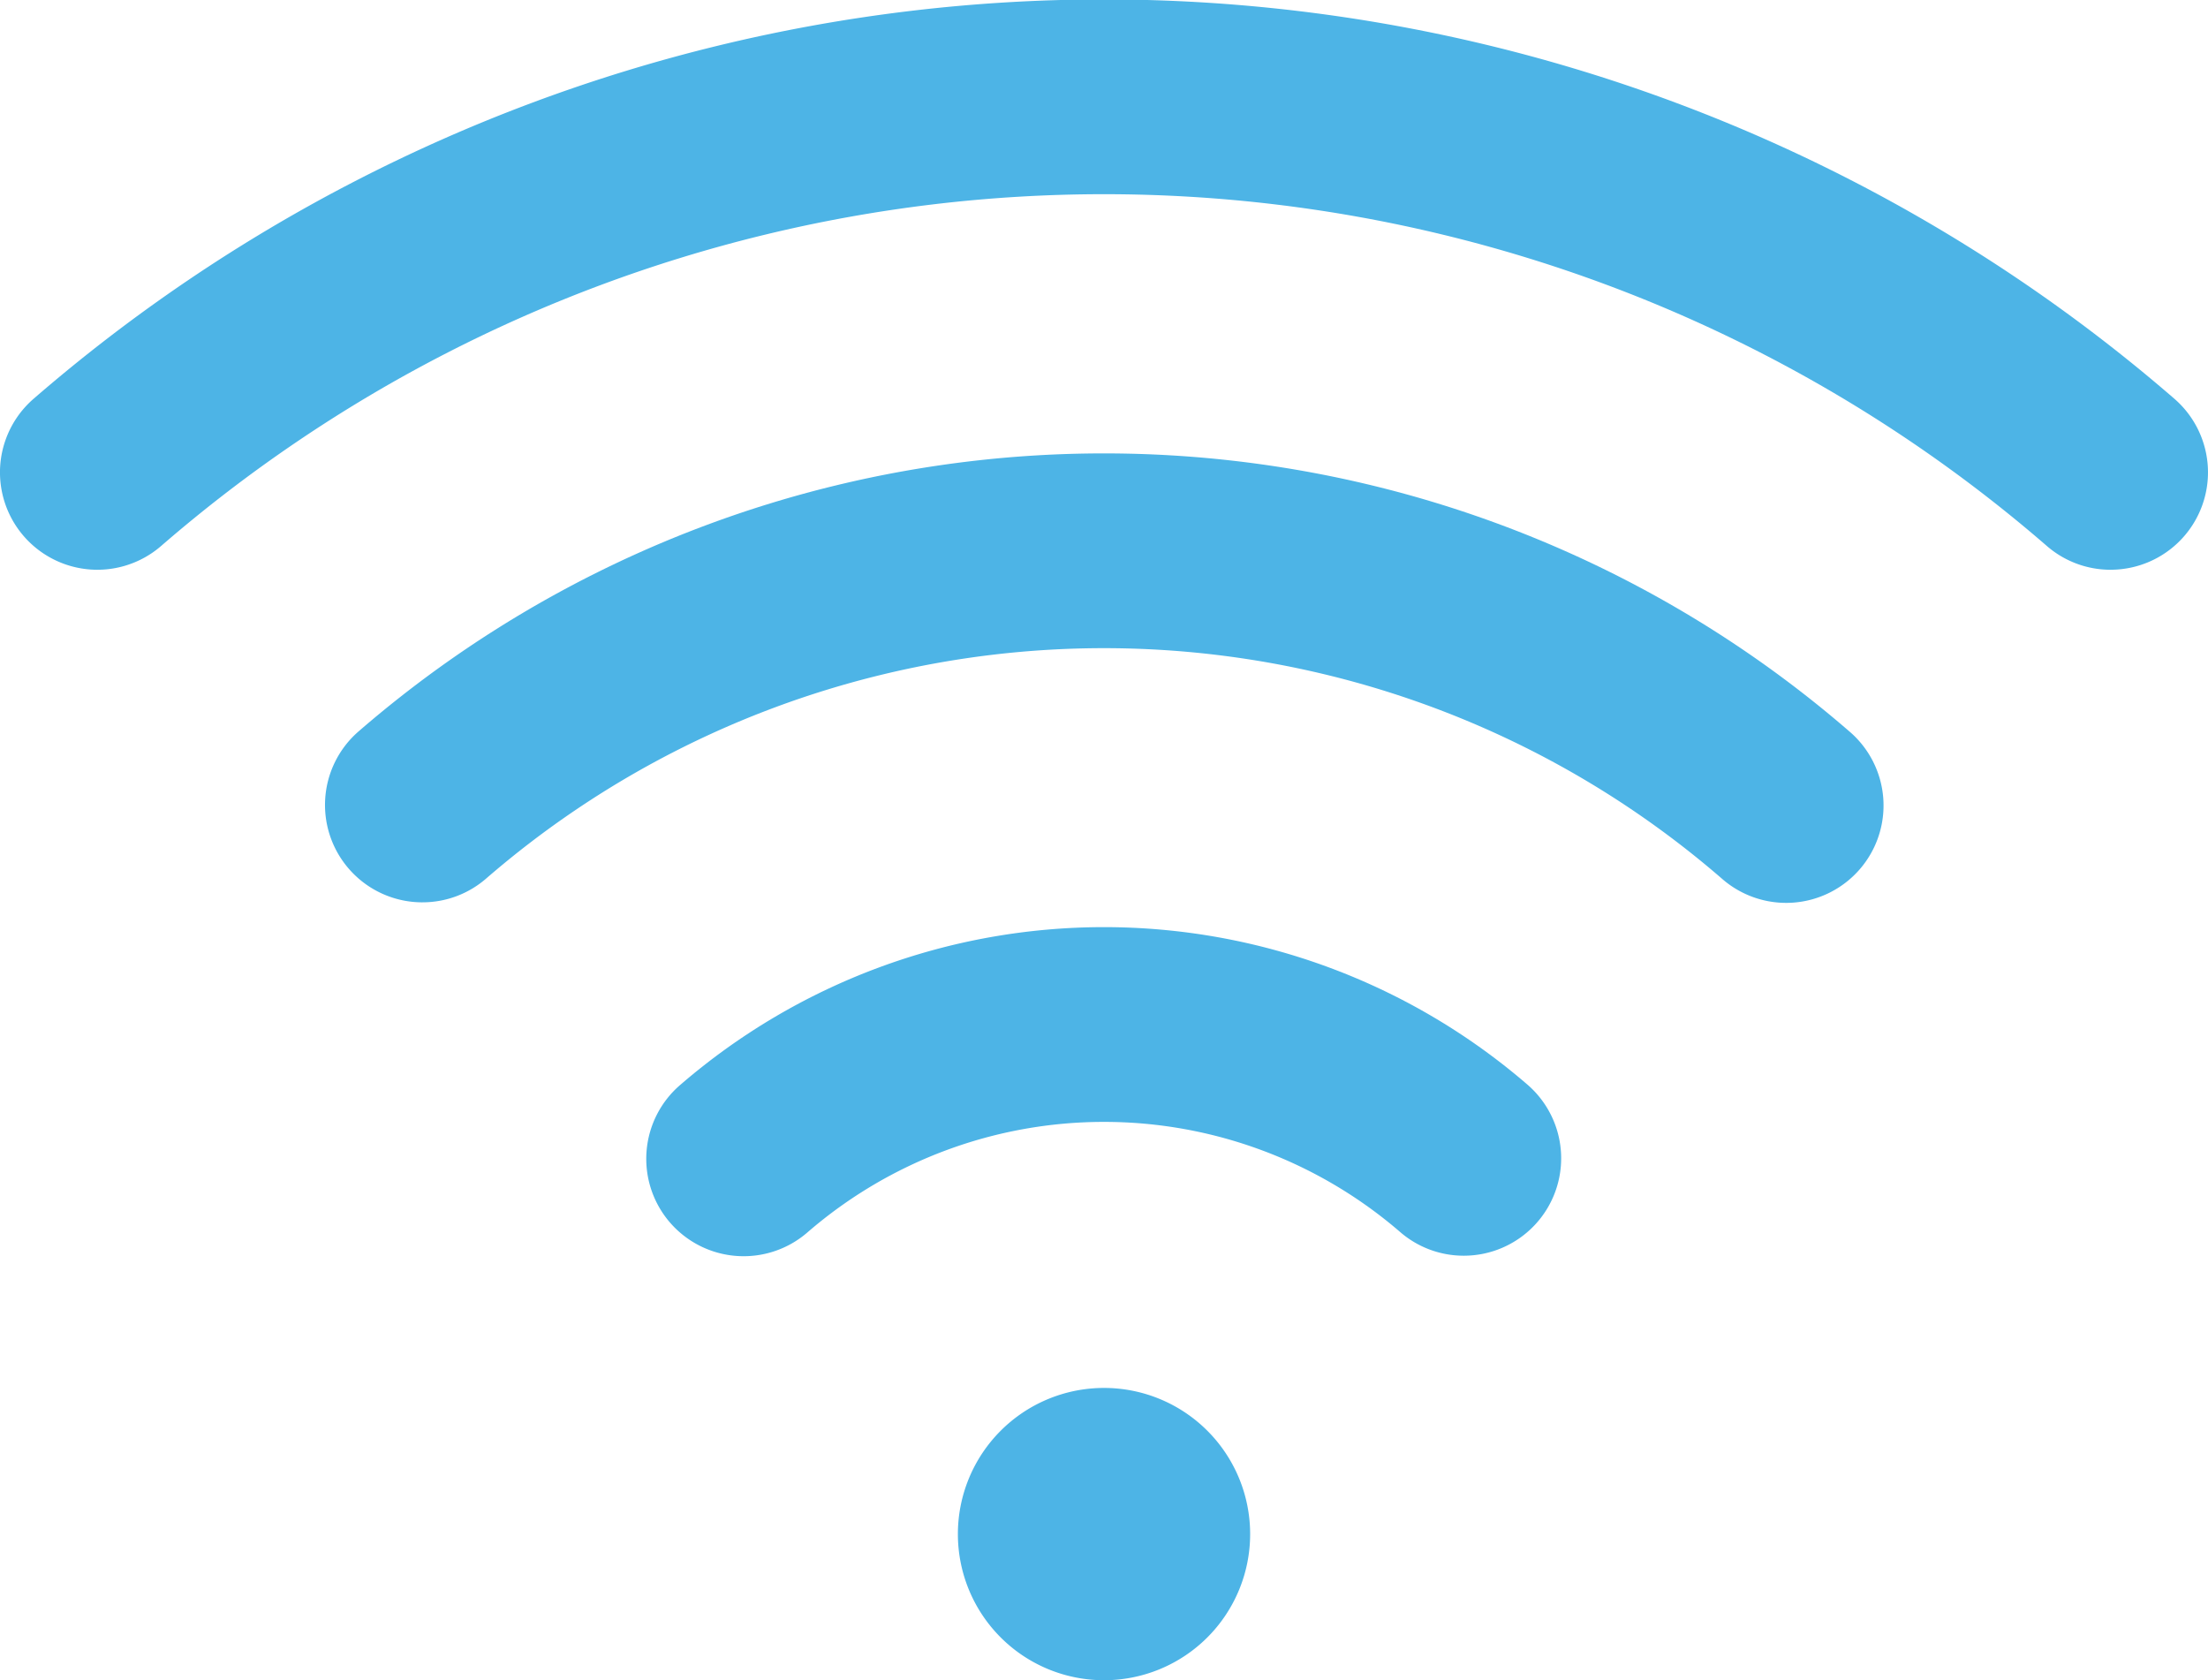
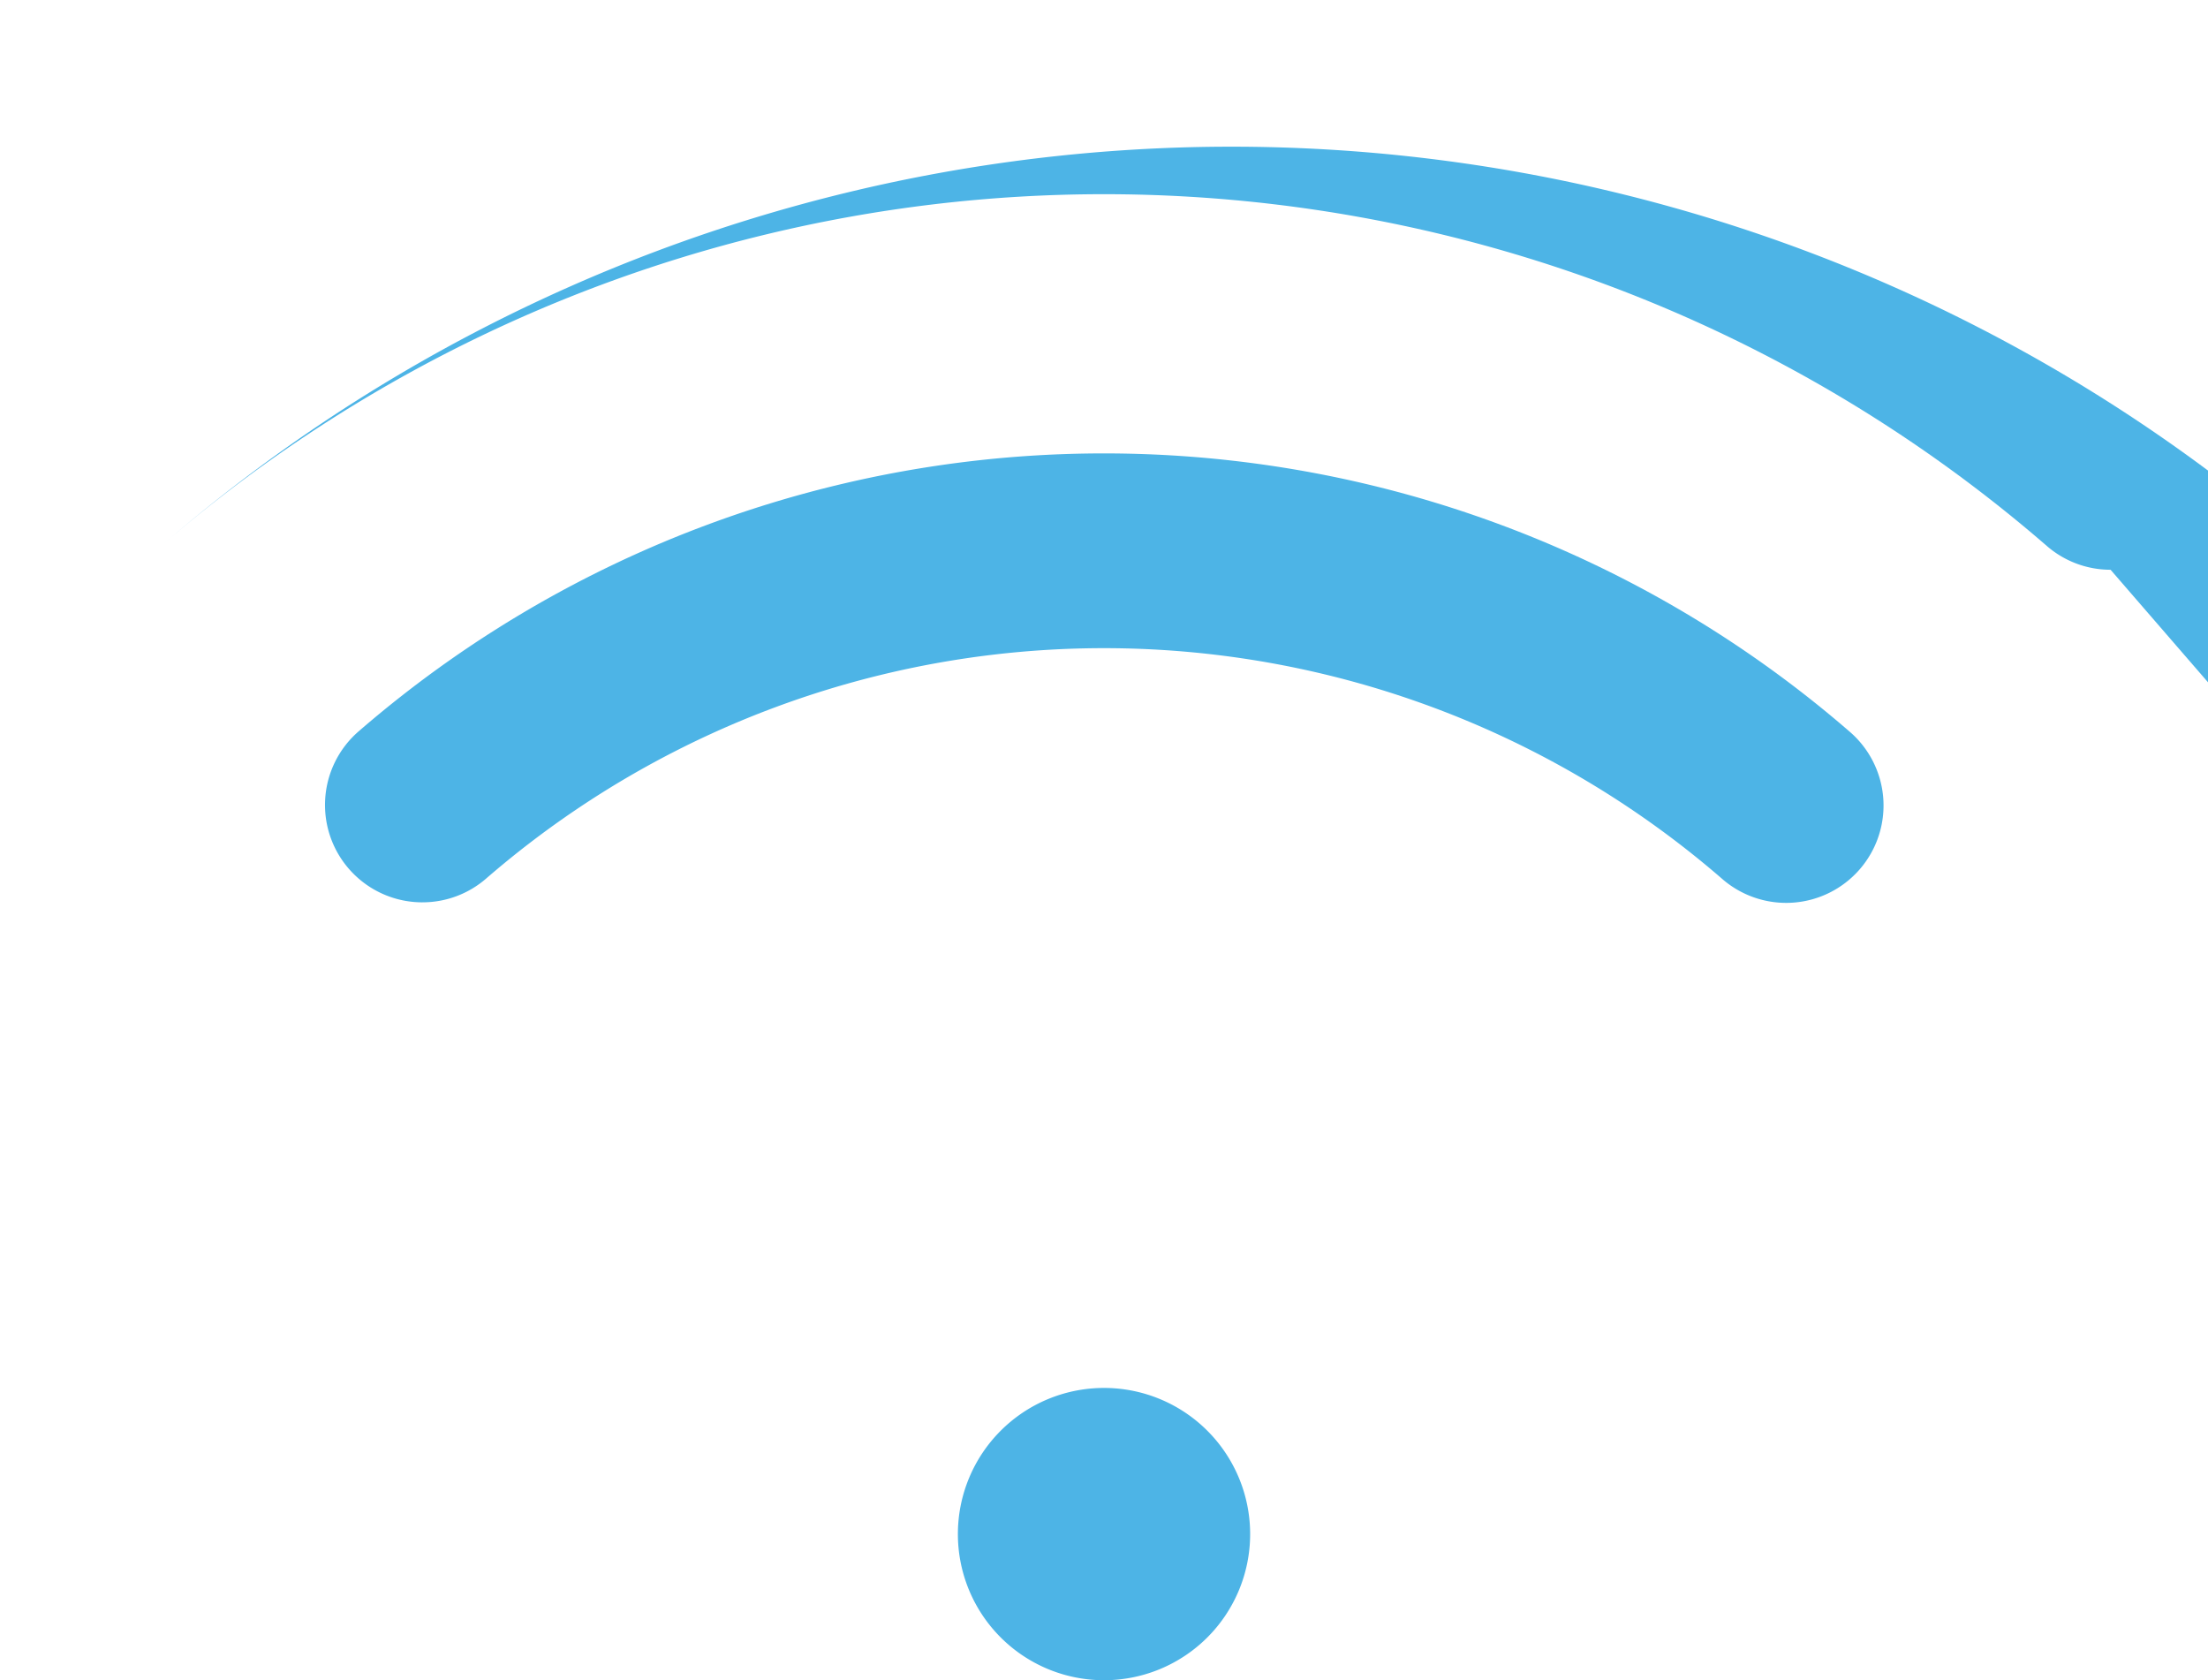
<svg xmlns="http://www.w3.org/2000/svg" width="141.11" height="107.371" viewBox="0 0 141.11 107.371">
  <defs>
    <clipPath id="clip-path">
      <rect id="Rechteck_301" data-name="Rechteck 301" width="141.11" height="107.371" fill="none" />
    </clipPath>
  </defs>
  <g id="Gruppe_871" data-name="Gruppe 871" transform="translate(0 0)">
    <g id="Gruppe_847" data-name="Gruppe 847" transform="translate(0 0)" clip-path="url(#clip-path)">
-       <path id="Pfad_231" data-name="Pfad 231" d="M134.884,36.408a6.2,6.2,0,0,1-4.071-1.518,92,92,0,0,0-120.518,0A6.223,6.223,0,0,1,2.149,25.48a104.448,104.448,0,0,1,136.811,0,6.223,6.223,0,0,1-4.076,10.927" transform="translate(0 0.001)" fill="#4db4e6" />
+       <path id="Pfad_231" data-name="Pfad 231" d="M134.884,36.408a6.2,6.2,0,0,1-4.071-1.518,92,92,0,0,0-120.518,0a104.448,104.448,0,0,1,136.811,0,6.223,6.223,0,0,1-4.076,10.927" transform="translate(0 0.001)" fill="#4db4e6" />
      <path id="Pfad_232" data-name="Pfad 232" d="M148.1,226.71a6.223,6.223,0,0,1-4.075-10.929,72.751,72.751,0,0,1,95.261,0,6.223,6.223,0,1,1-8.144,9.411,60.306,60.306,0,0,0-78.973,0,6.2,6.2,0,0,1-4.069,1.517" transform="translate(-121.103 -169.048)" fill="#4db4e6" />
-       <path id="Pfad_233" data-name="Pfad 233" d="M334.538,425.63a6.2,6.2,0,0,1-4.065-1.514,28.967,28.967,0,0,0-37.851,0,6.223,6.223,0,1,1-8.136-9.418,41.413,41.413,0,0,1,54.123,0,6.223,6.223,0,0,1-4.071,10.932" transform="translate(-240.992 -345.387)" fill="#4db4e6" />
      <path id="Pfad_234" data-name="Pfad 234" d="M427.431,624.434a9.339,9.339,0,1,0-9.339-9.339,9.339,9.339,0,0,0,9.339,9.339" transform="translate(-356.875 -517.063)" fill="#4db4e6" />
    </g>
  </g>
</svg>